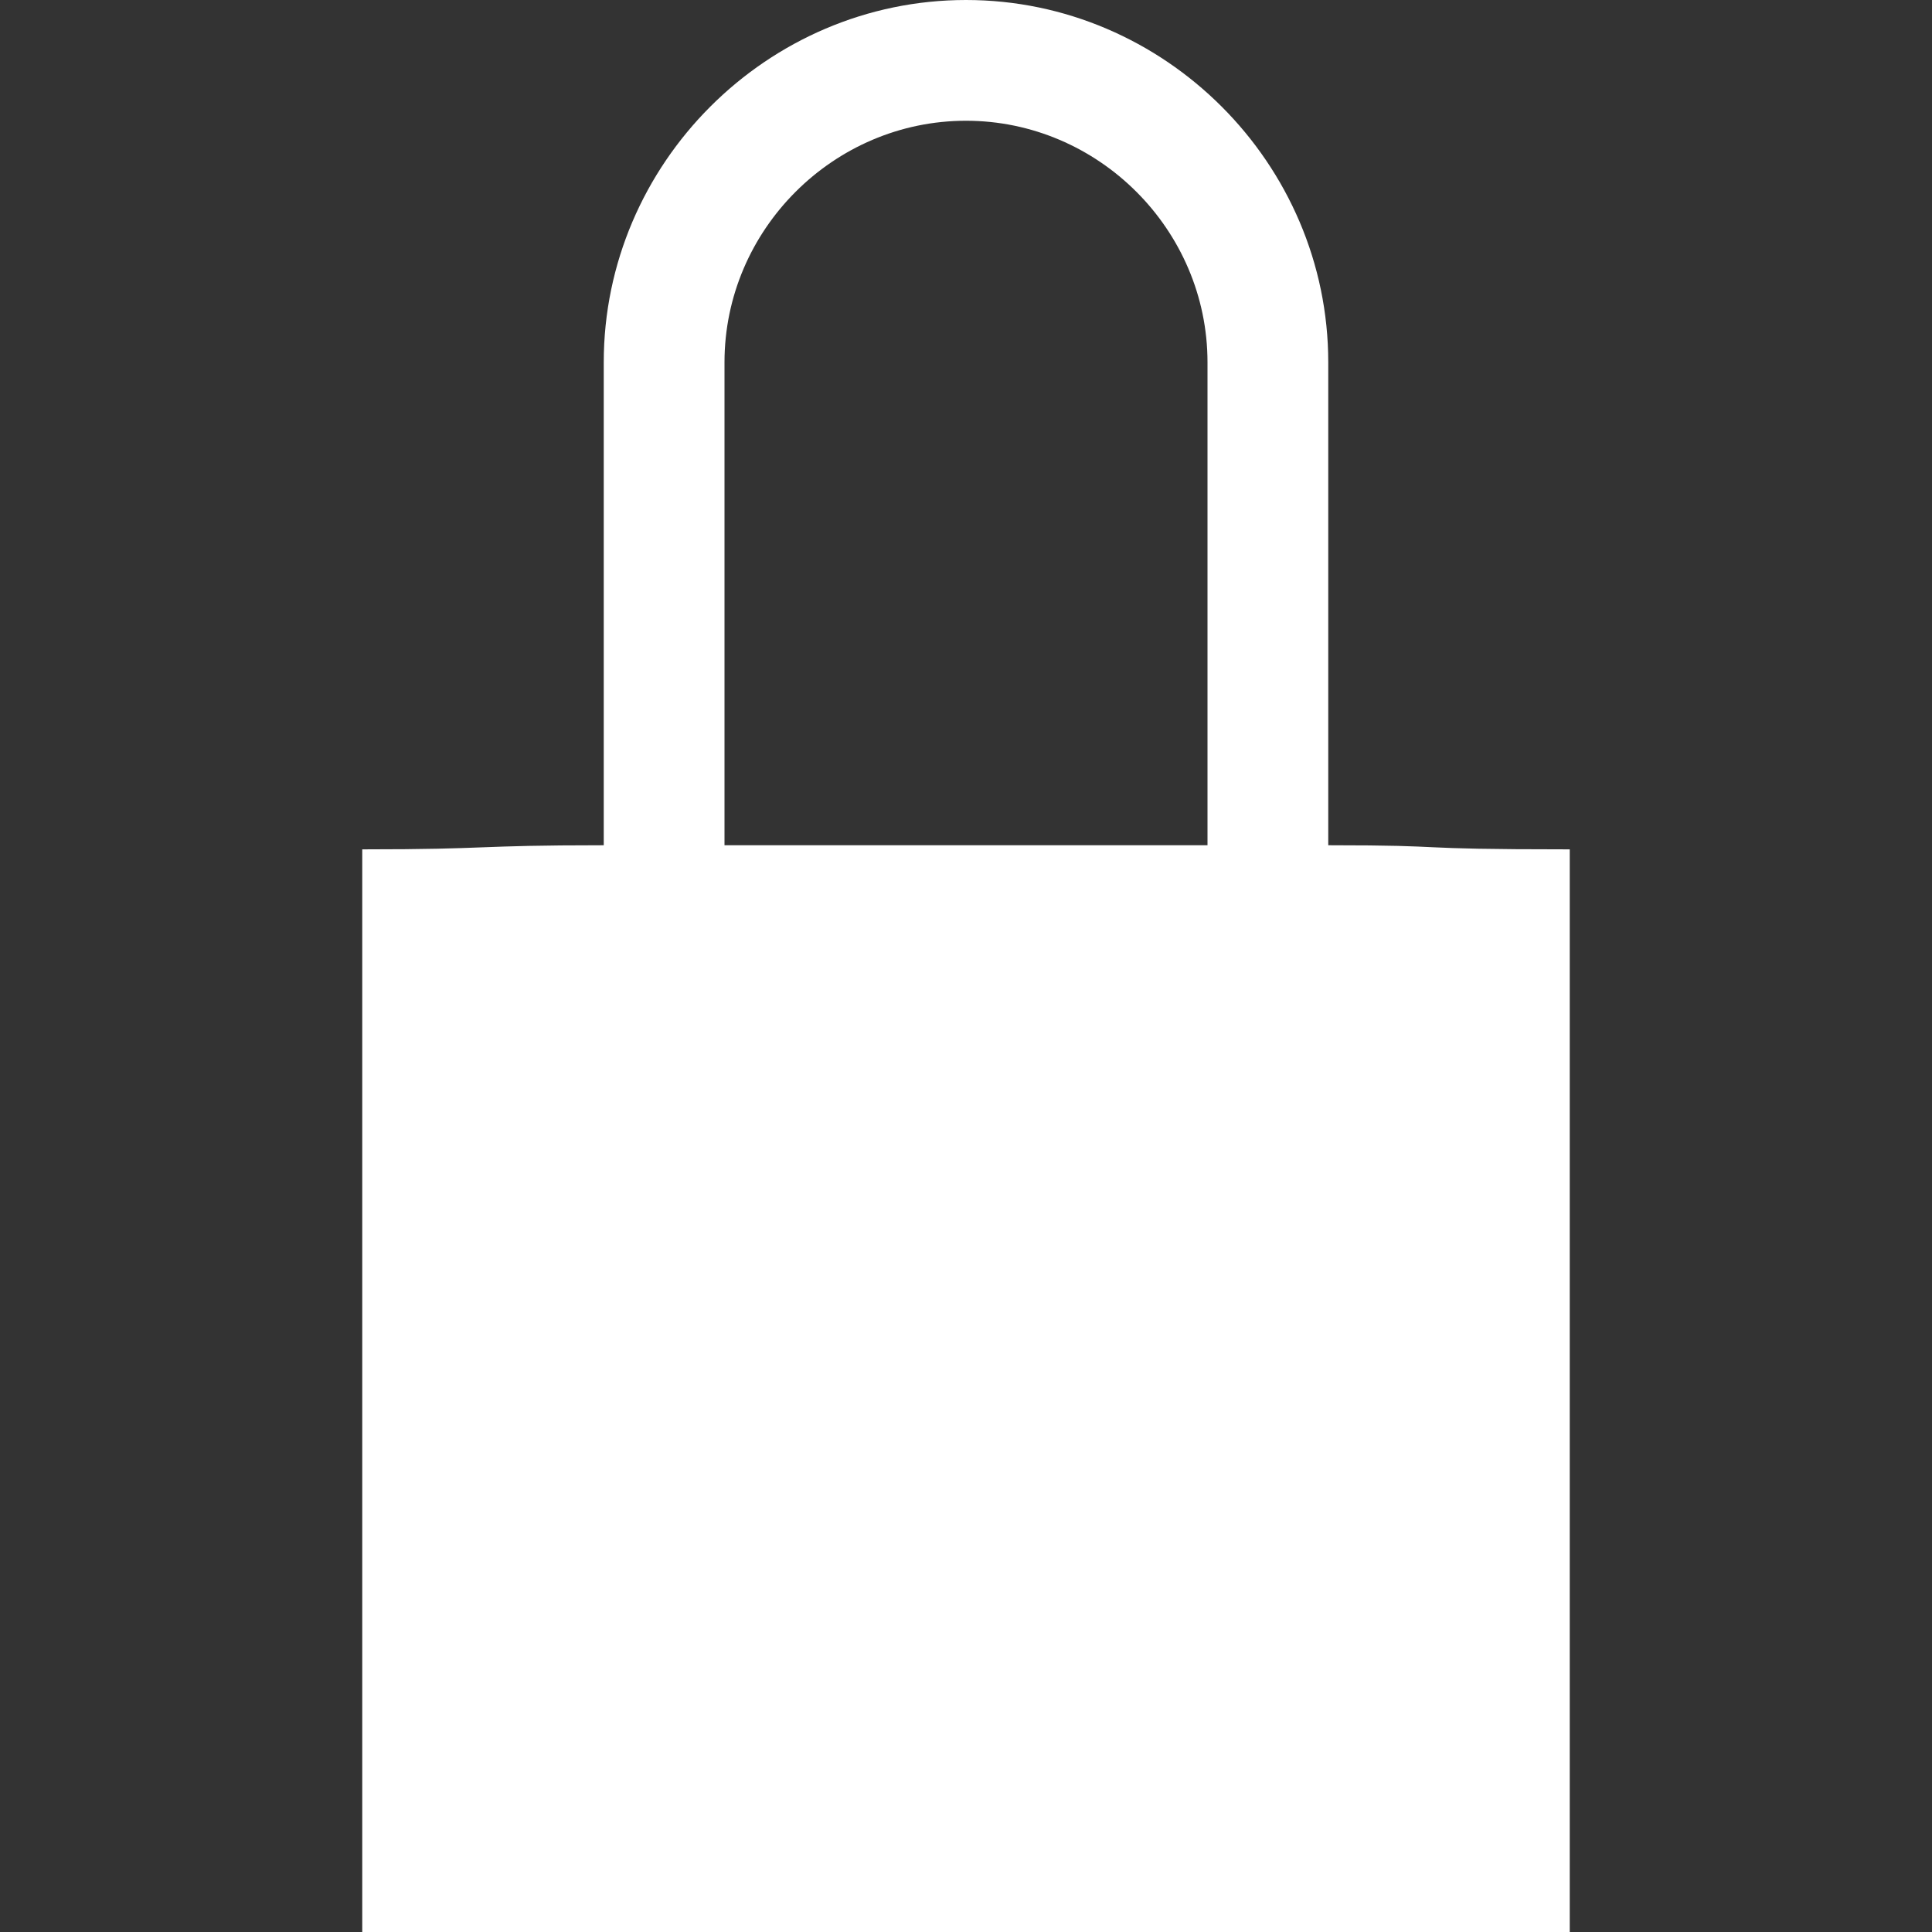
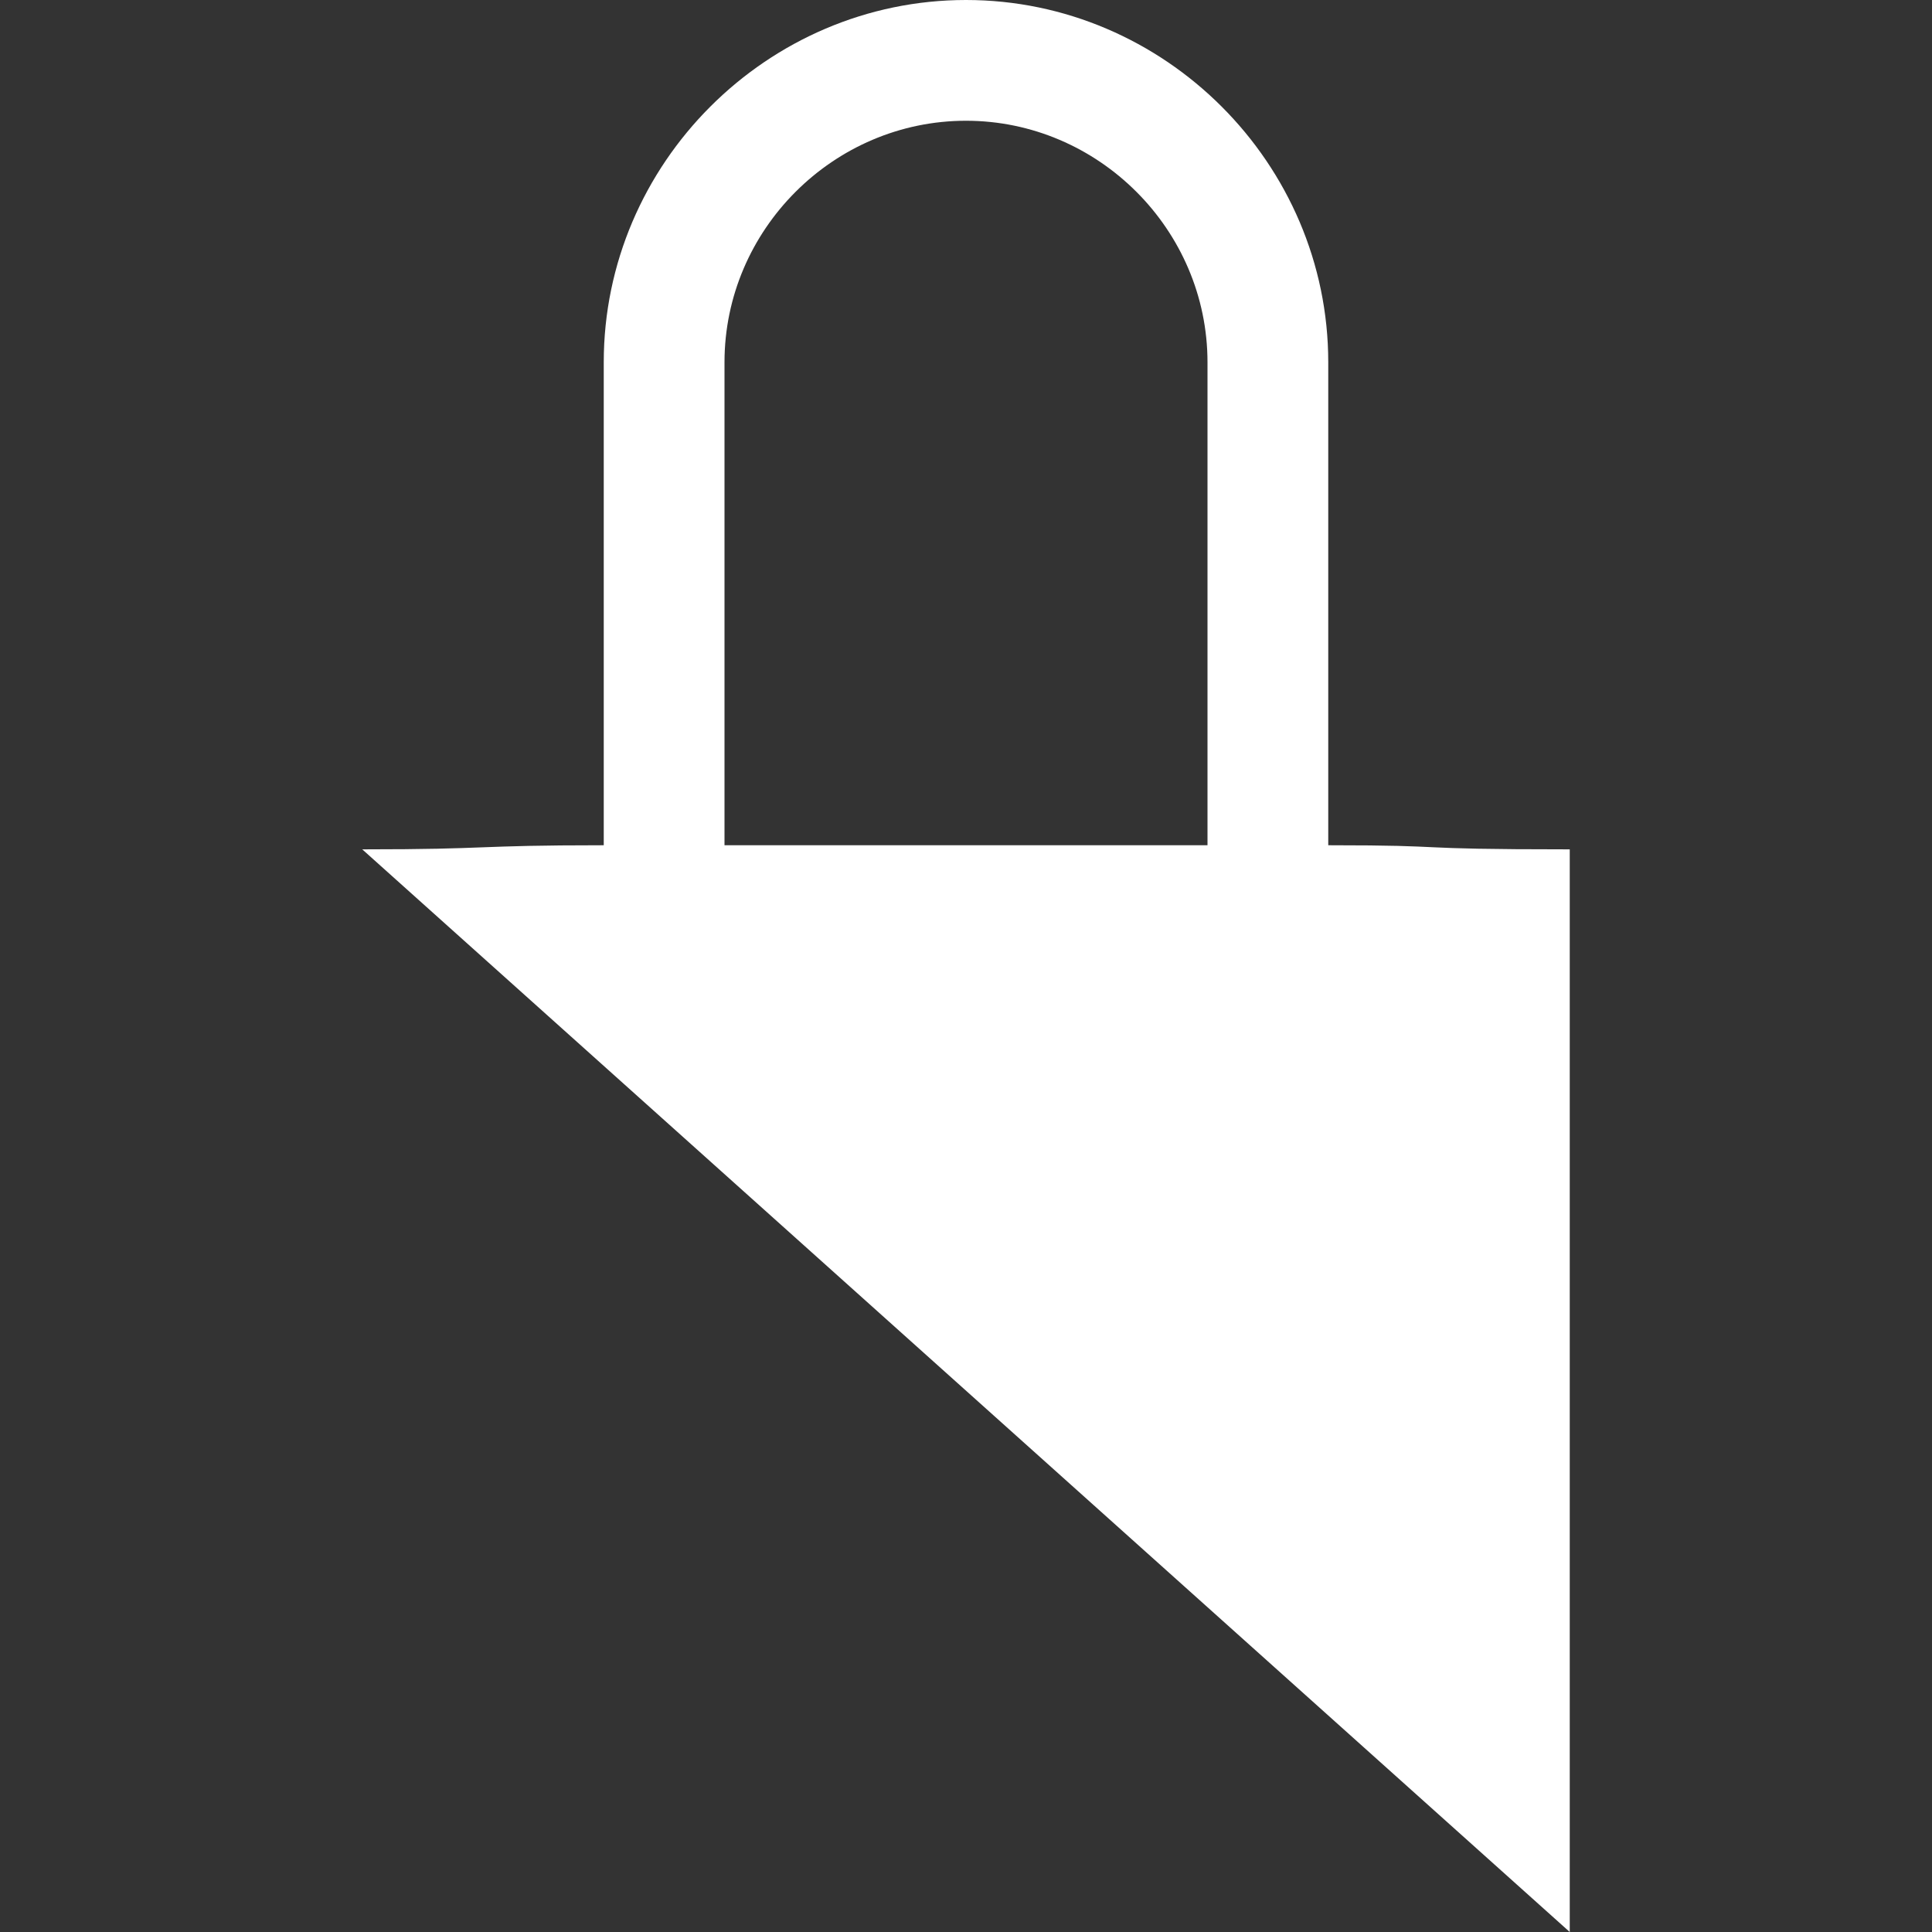
<svg xmlns="http://www.w3.org/2000/svg" width="100%" height="100%" viewBox="0 0 16 16" version="1.1" xml:space="preserve" style="fill-rule:evenodd;clip-rule:evenodd;stroke-linejoin:round;stroke-miterlimit:2;">
  <rect x="0" y="0" width="16" height="16" fill="#333333" stroke="none" />
-   <path d="M8,1C9.097,1 10,1.903 10,3L10,7L6,7L6,3C6,1.903 6.903,1 8,1M11,7L11,3C11,1.354 9.646,0 8,0C6.354,-0 5,1.354 5,3L5,7C3.903,7 4.097,7.034 3,7.034L3,16L13,16L13,7.034C11.574,7.034 12.097,7 11,7" style="fill:white;fill-rule:nonzero;" />
+   <path d="M8,1C9.097,1 10,1.903 10,3L10,7L6,7L6,3C6,1.903 6.903,1 8,1M11,7L11,3C11,1.354 9.646,0 8,0C6.354,-0 5,1.354 5,3L5,7C3.903,7 4.097,7.034 3,7.034L13,16L13,7.034C11.574,7.034 12.097,7 11,7" style="fill:white;fill-rule:nonzero;" />
</svg>